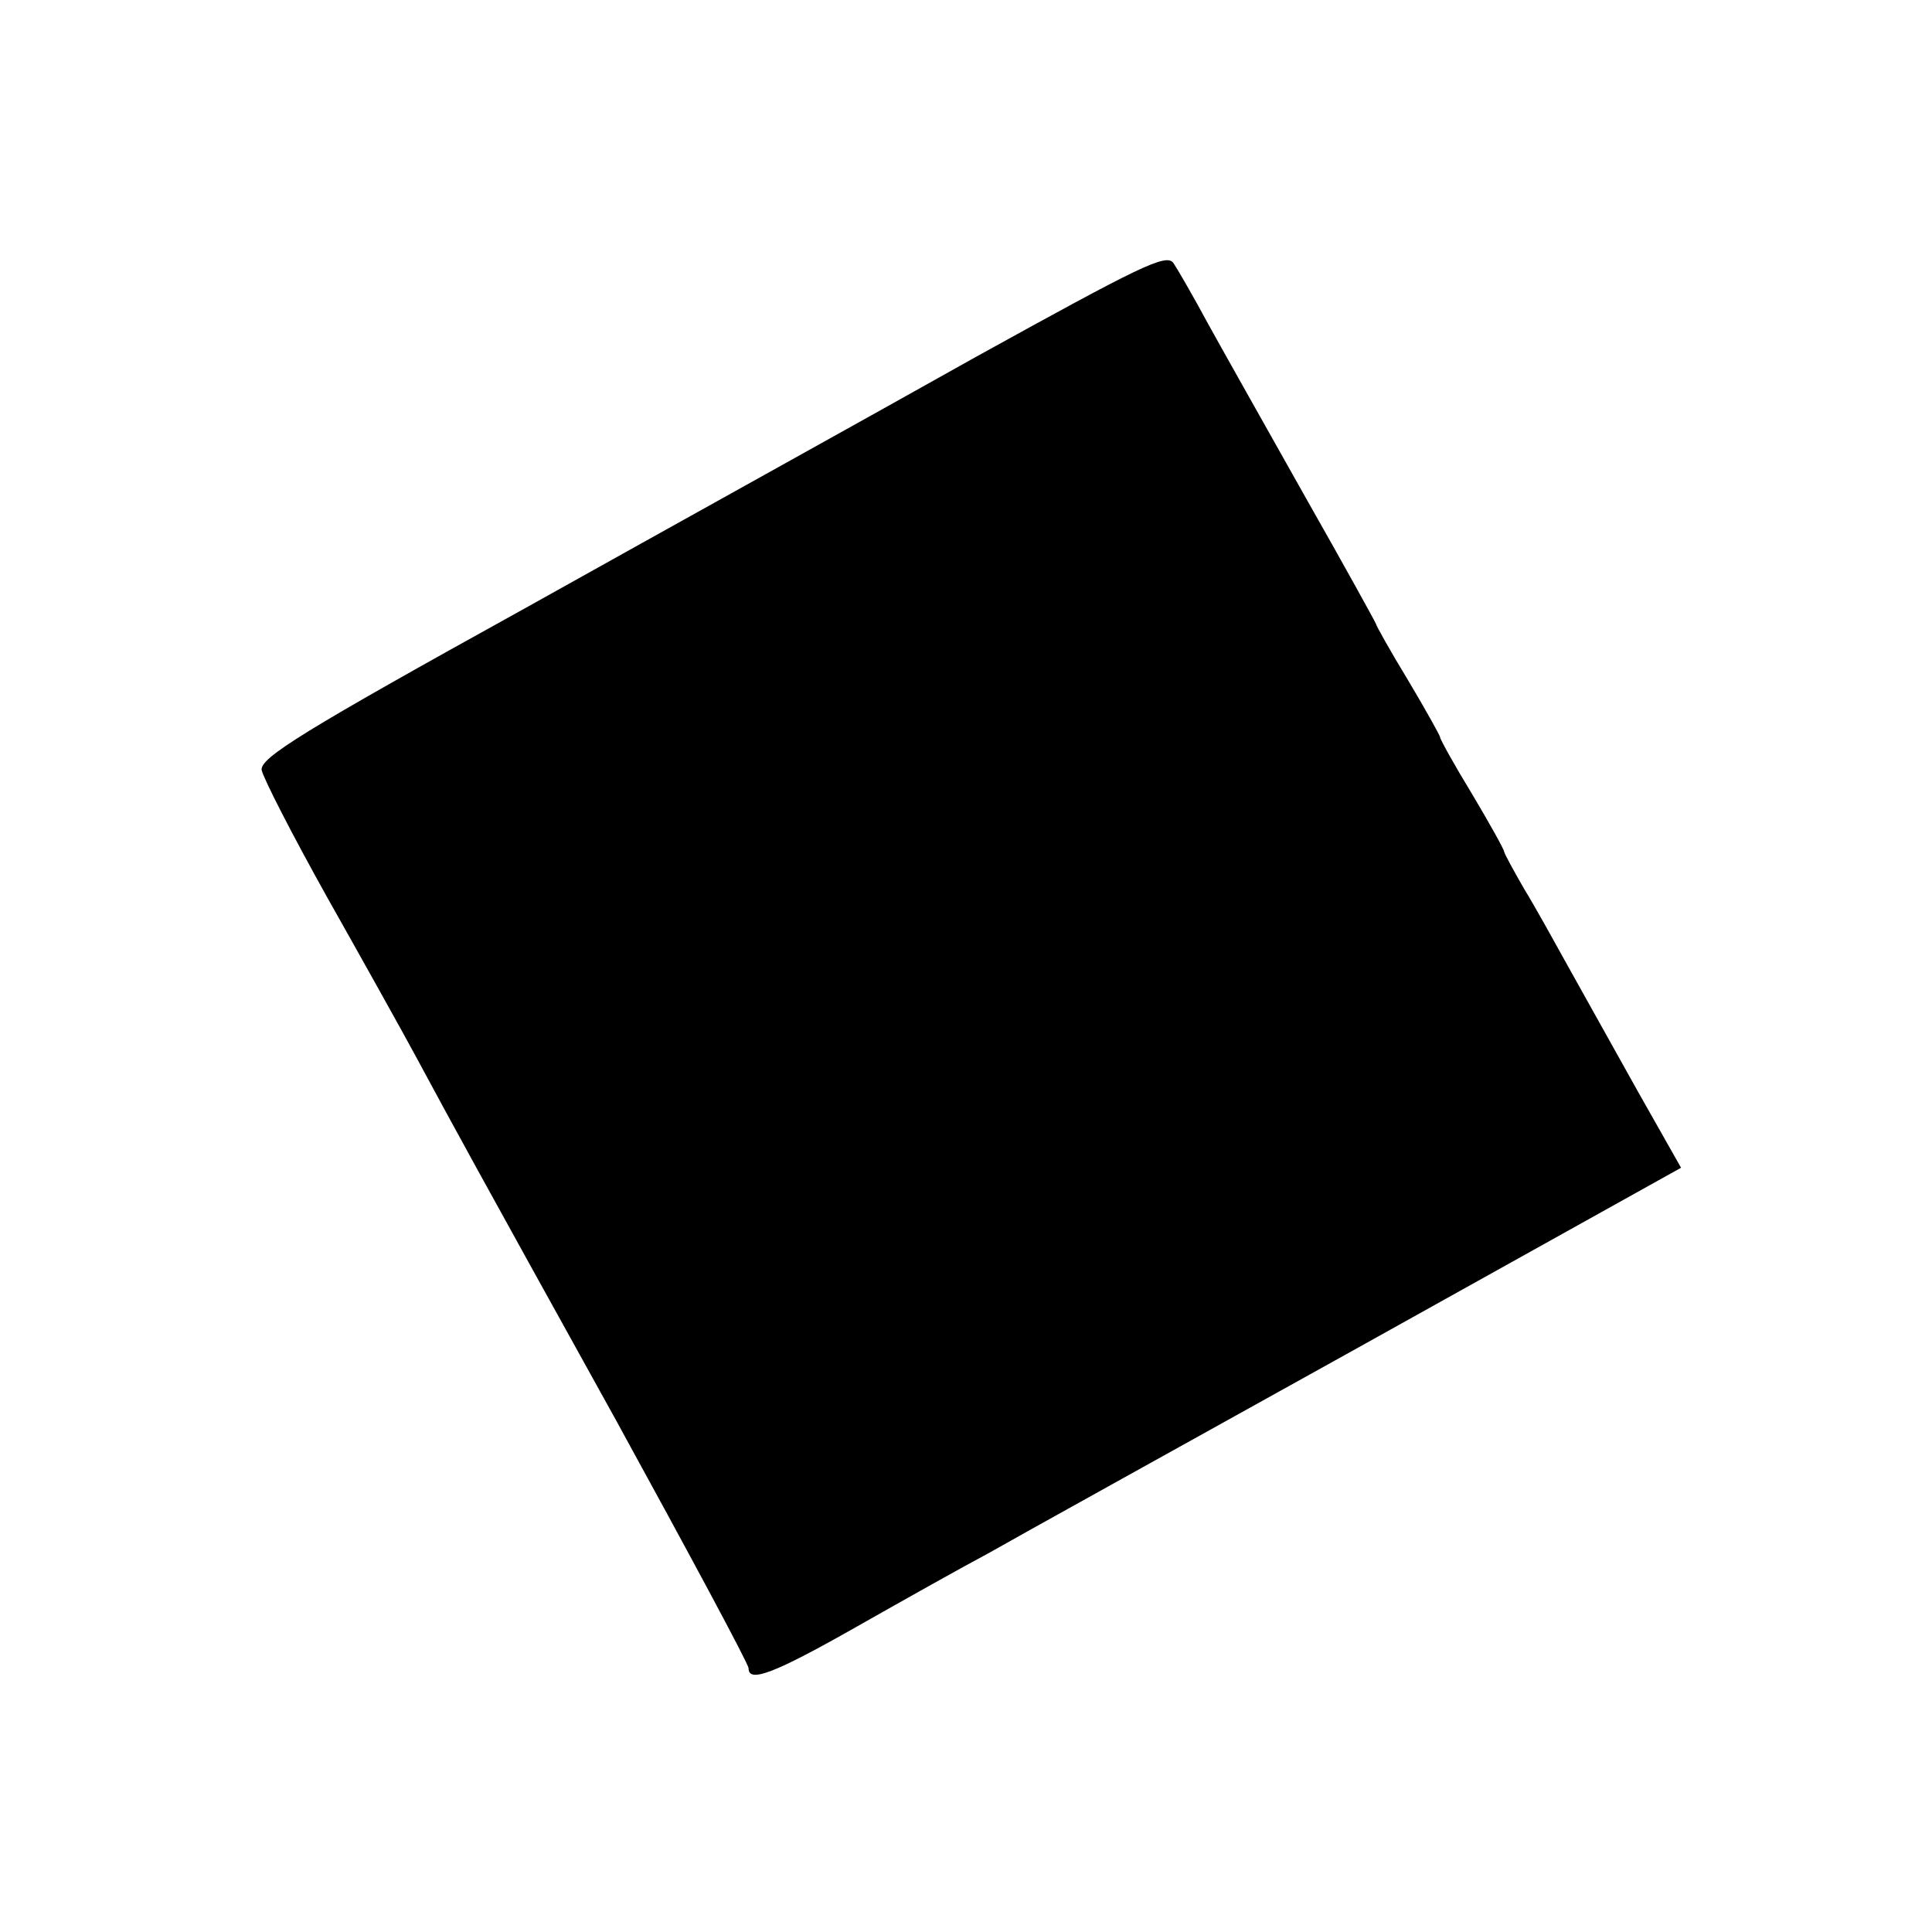
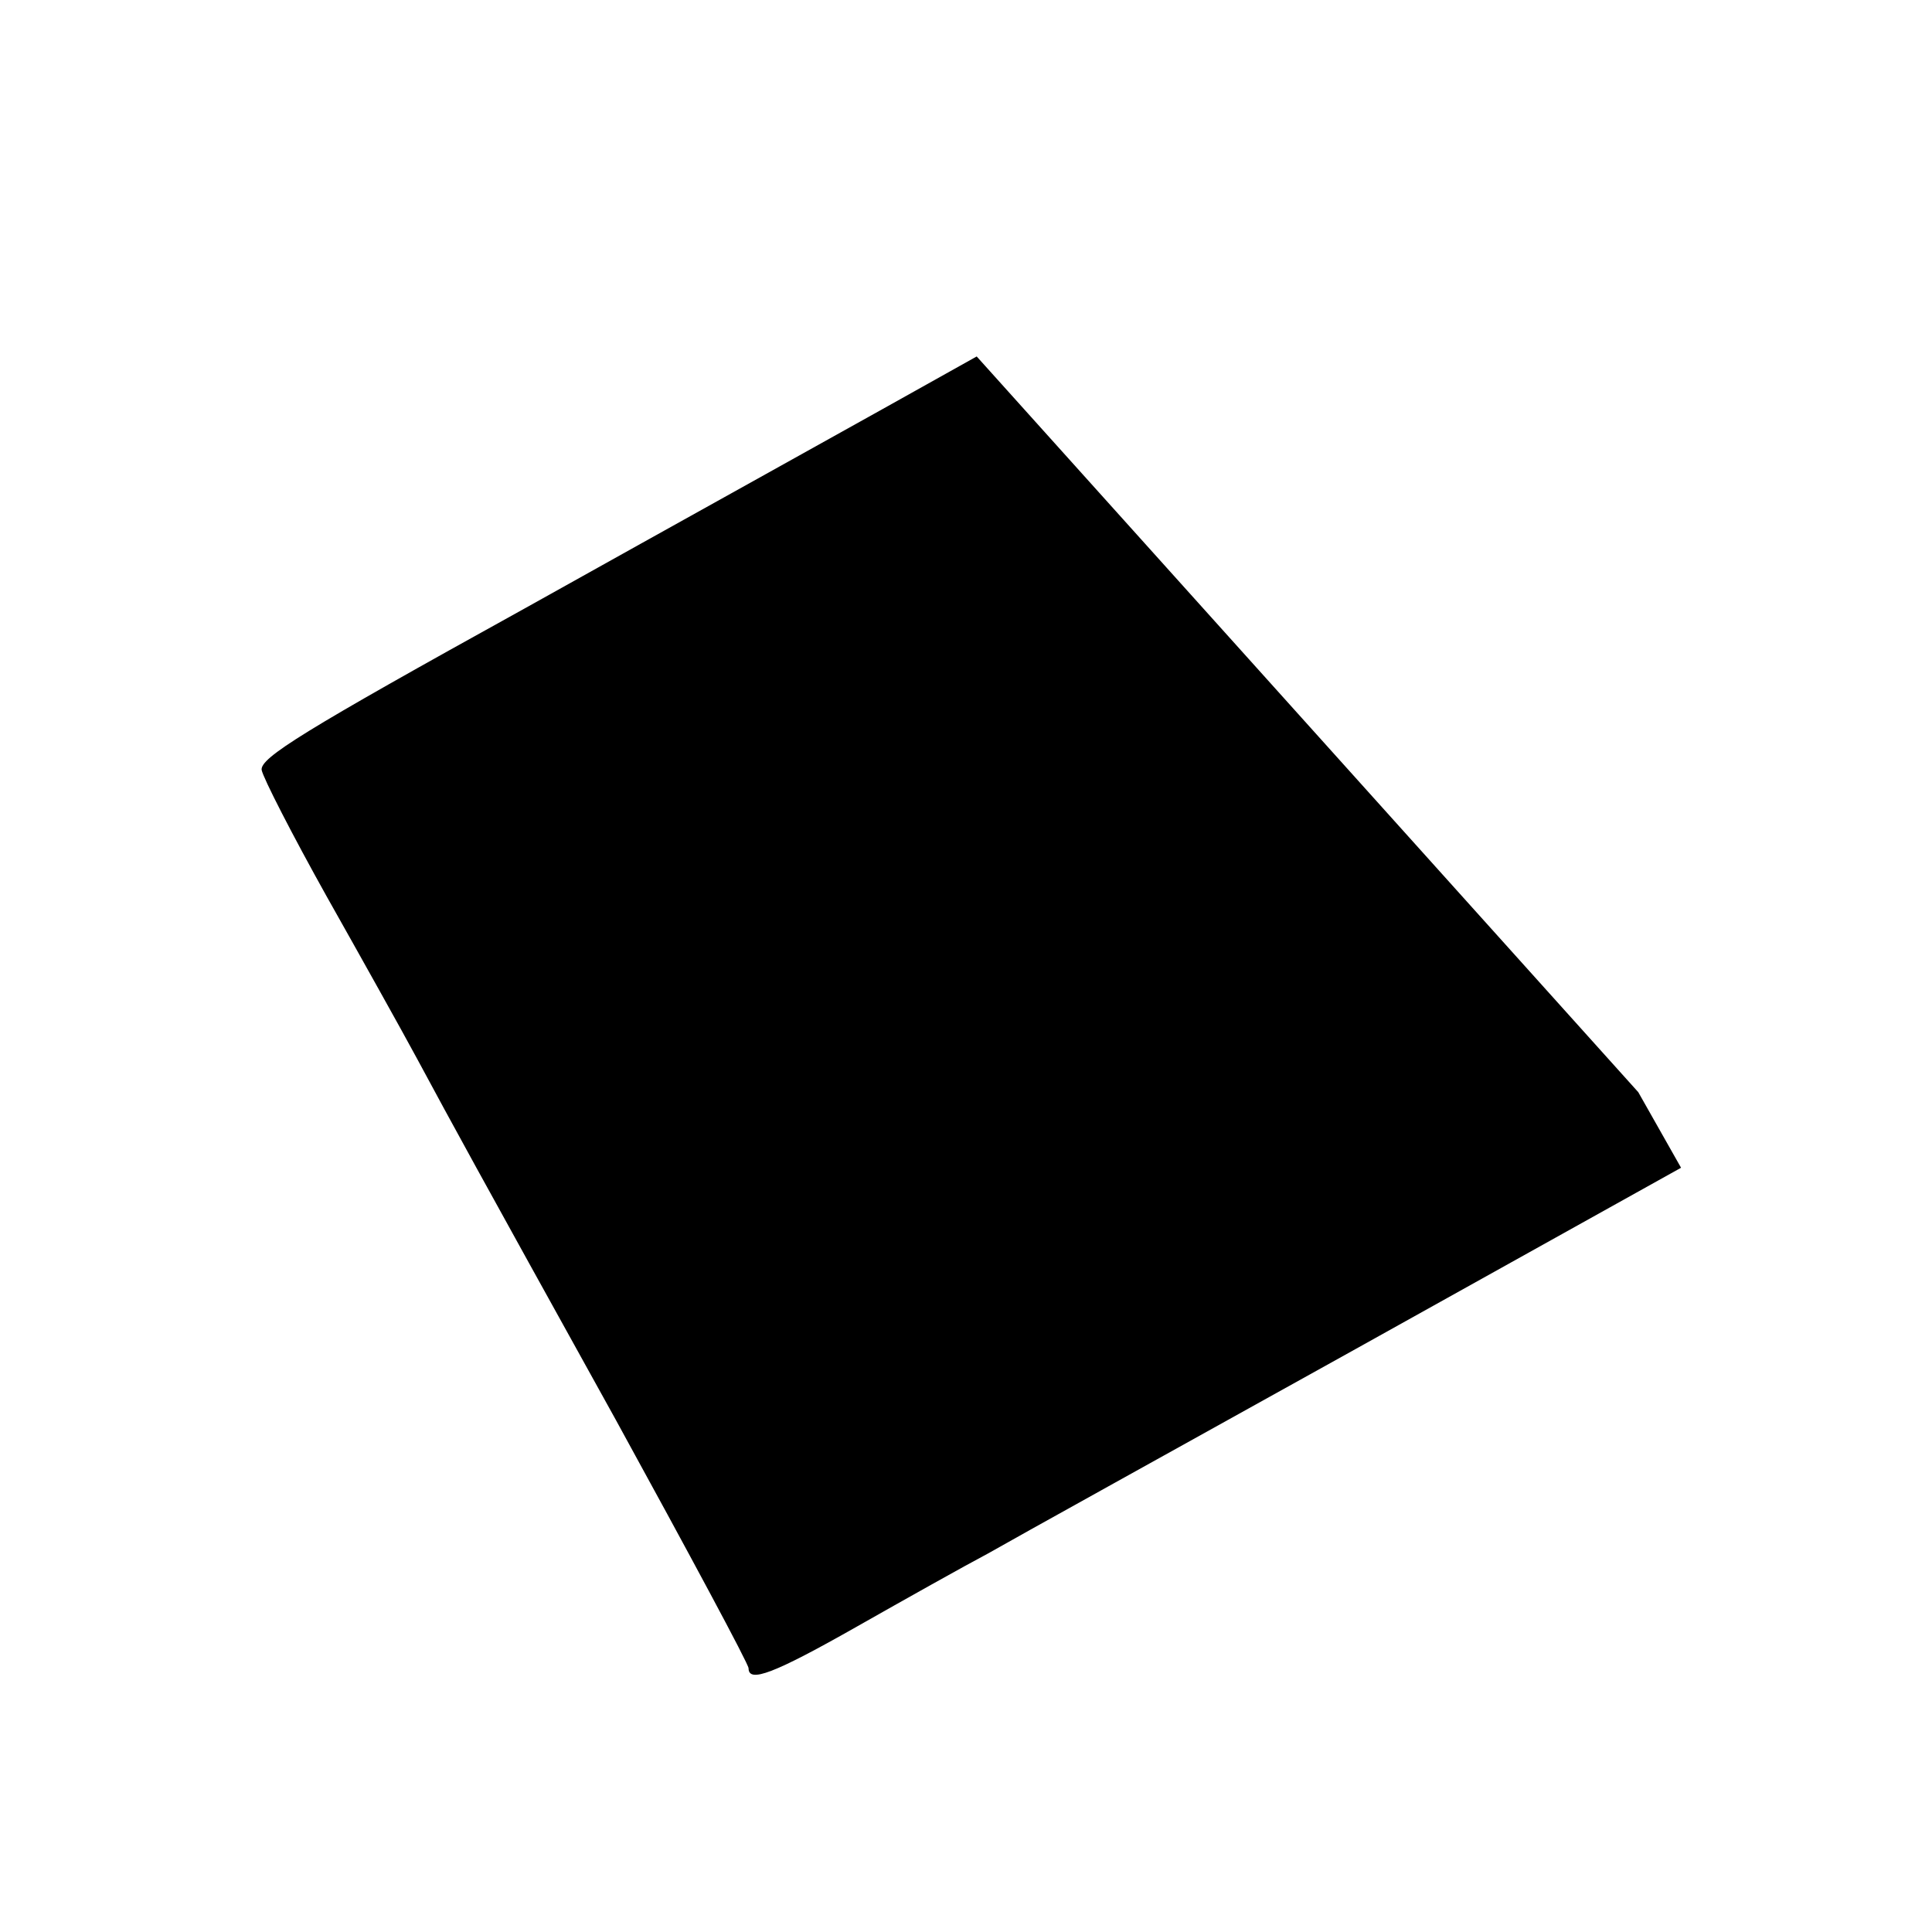
<svg xmlns="http://www.w3.org/2000/svg" version="1.0" width="271pt" height="271pt" viewBox="0 0 271 271" preserveAspectRatio="xMidYMid meet">
  <g transform="translate(0,271) scale(0.1,-0.1)" fill="#000000" stroke="none">
-     <path d="M1370 2210 c-146 -82 -431 -240 -635 -354 -311 -172 -370 -209 -368 -226 2 -11 43 -91 91 -177 49 -87 106 -189 127 -228 55 -102 74 -137 279 -507 102 -186 186 -342 186 -348 0 -21 35 -8 153 59 67 38 149 84 183 102 33 19 266 148 516 287 l456 254 -60 106 c-33 59 -76 136 -96 172 -20 36 -48 87 -64 113 -15 26 -28 50 -28 52 0 3 -20 39 -45 81 -25 41 -45 77 -45 80 0 2 -20 38 -45 80 -25 41 -45 77 -45 79 0 1 -44 81 -98 176 -54 96 -116 206 -137 244 -21 39 -43 77 -49 86 -10 14 -46 -4 -276 -131z" />
+     <path d="M1370 2210 c-146 -82 -431 -240 -635 -354 -311 -172 -370 -209 -368 -226 2 -11 43 -91 91 -177 49 -87 106 -189 127 -228 55 -102 74 -137 279 -507 102 -186 186 -342 186 -348 0 -21 35 -8 153 59 67 38 149 84 183 102 33 19 266 148 516 287 l456 254 -60 106 z" />
  </g>
</svg>